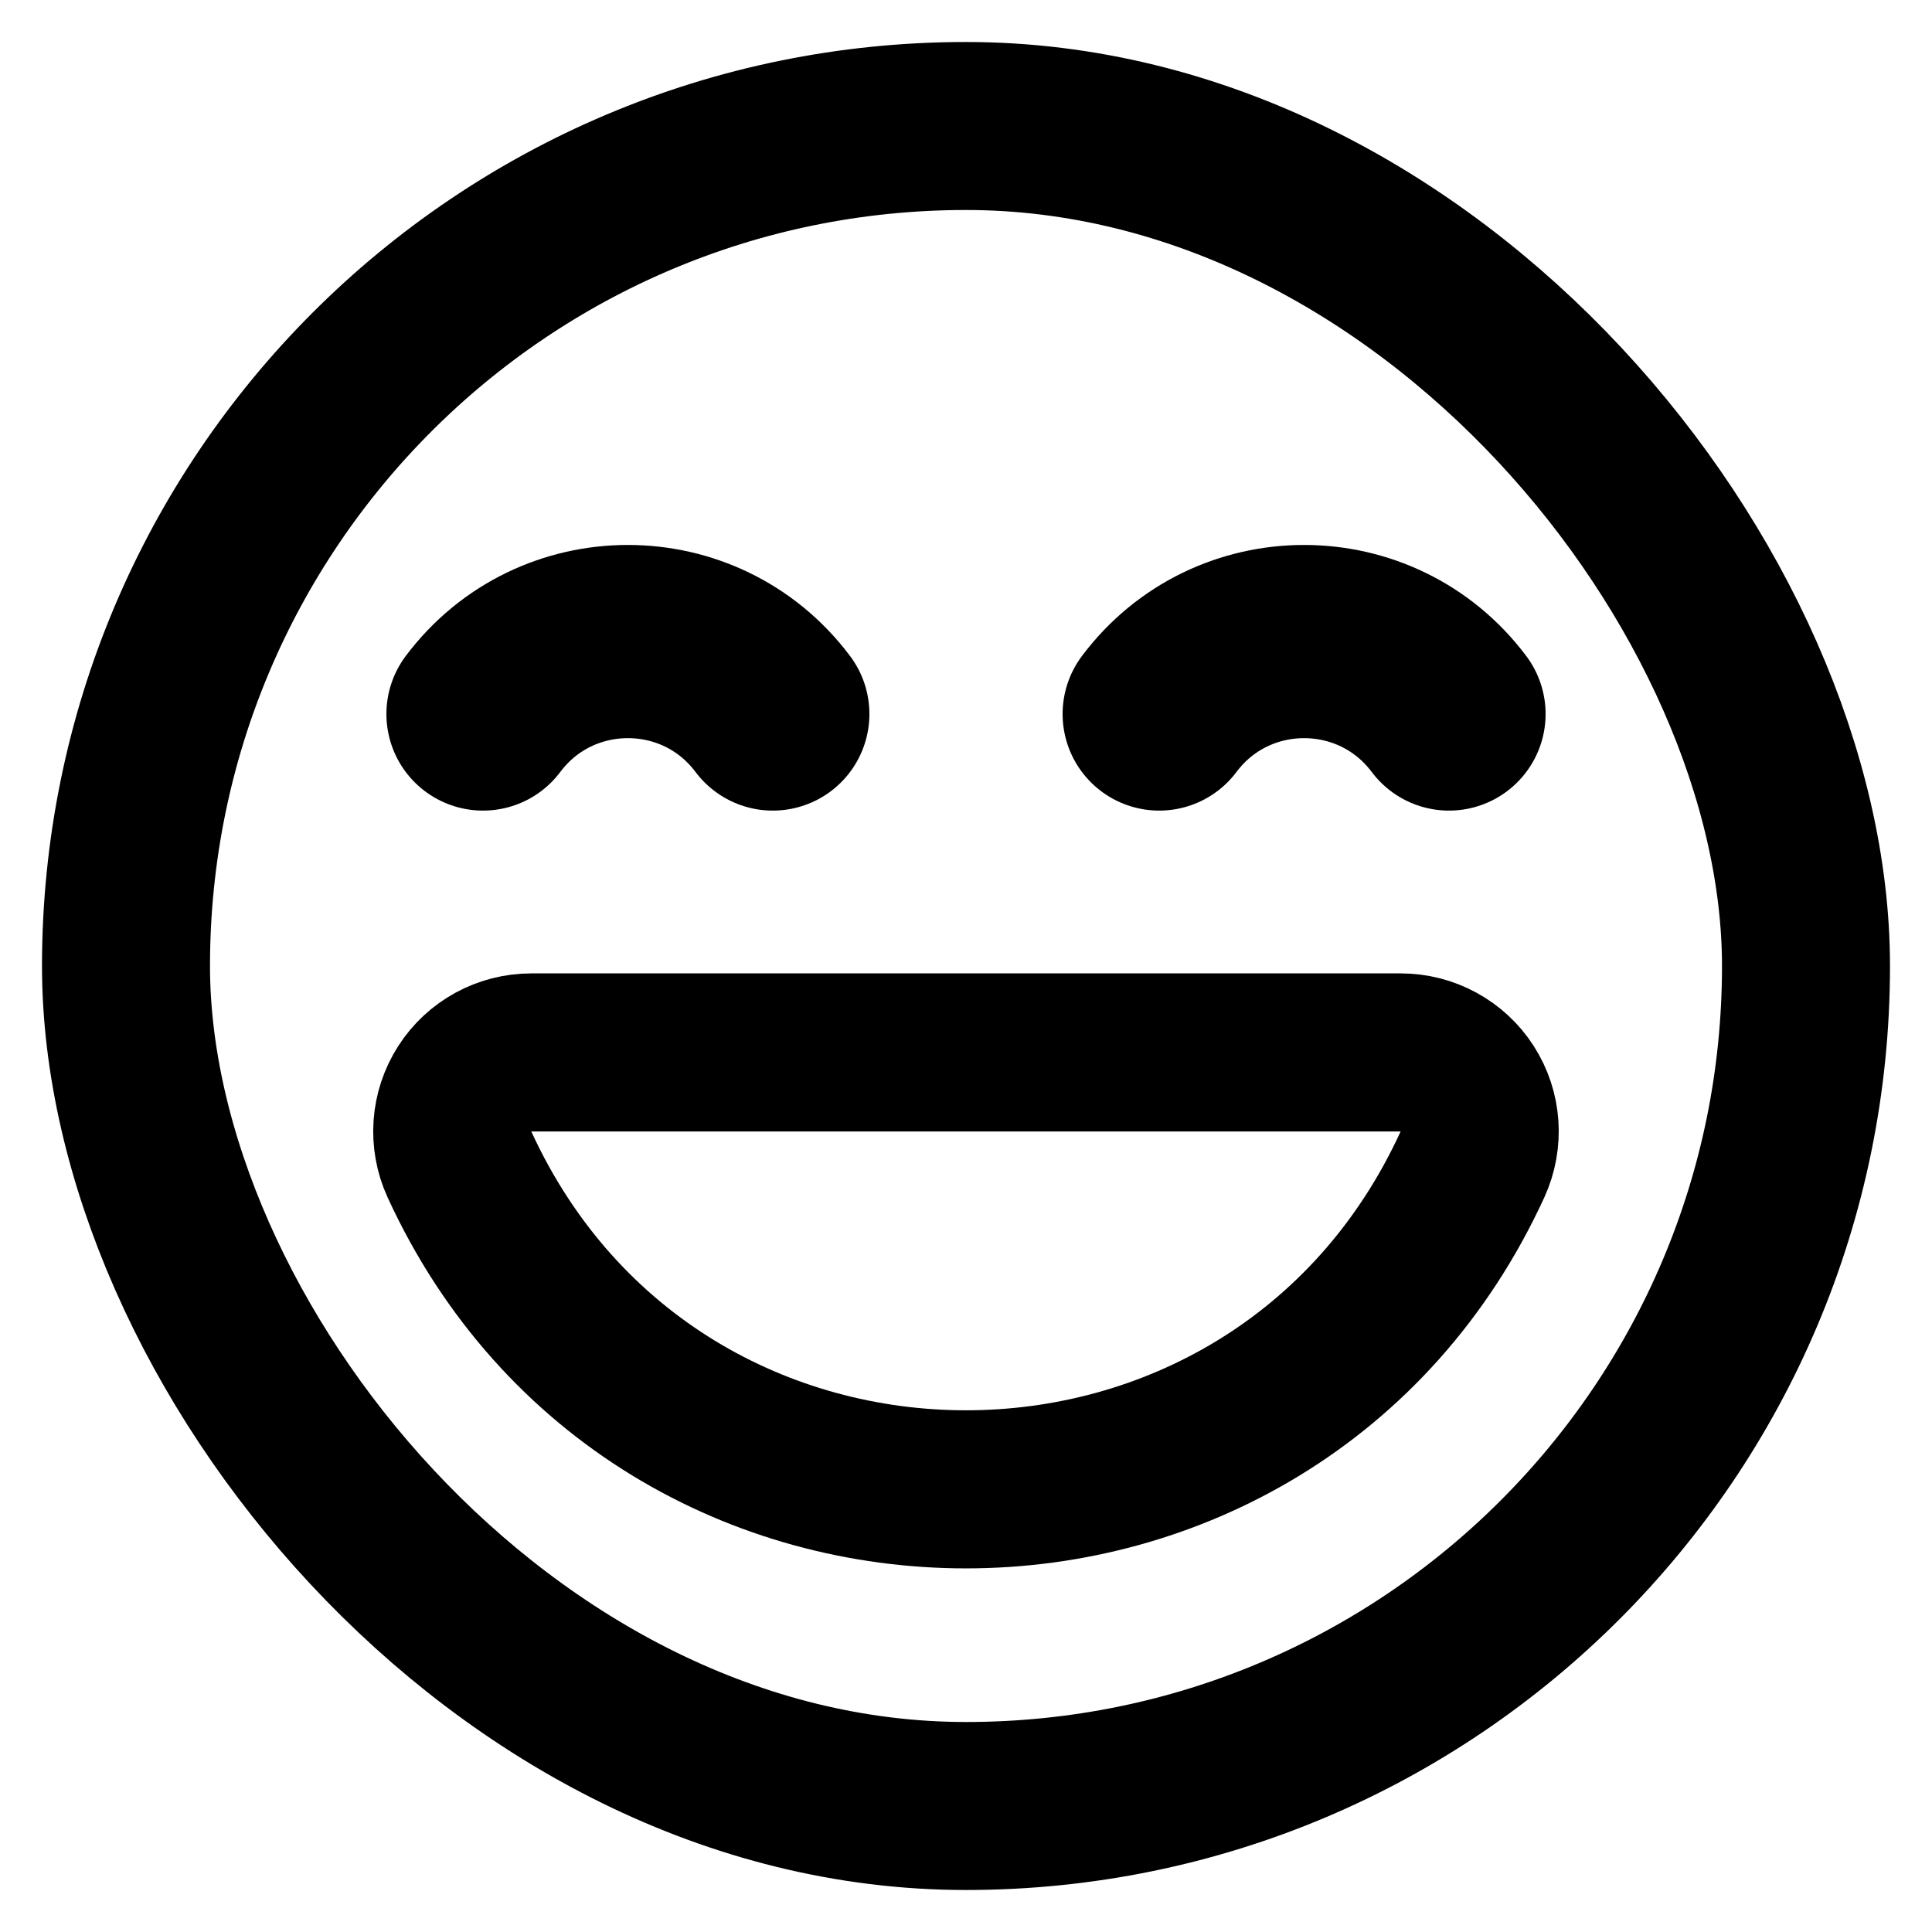
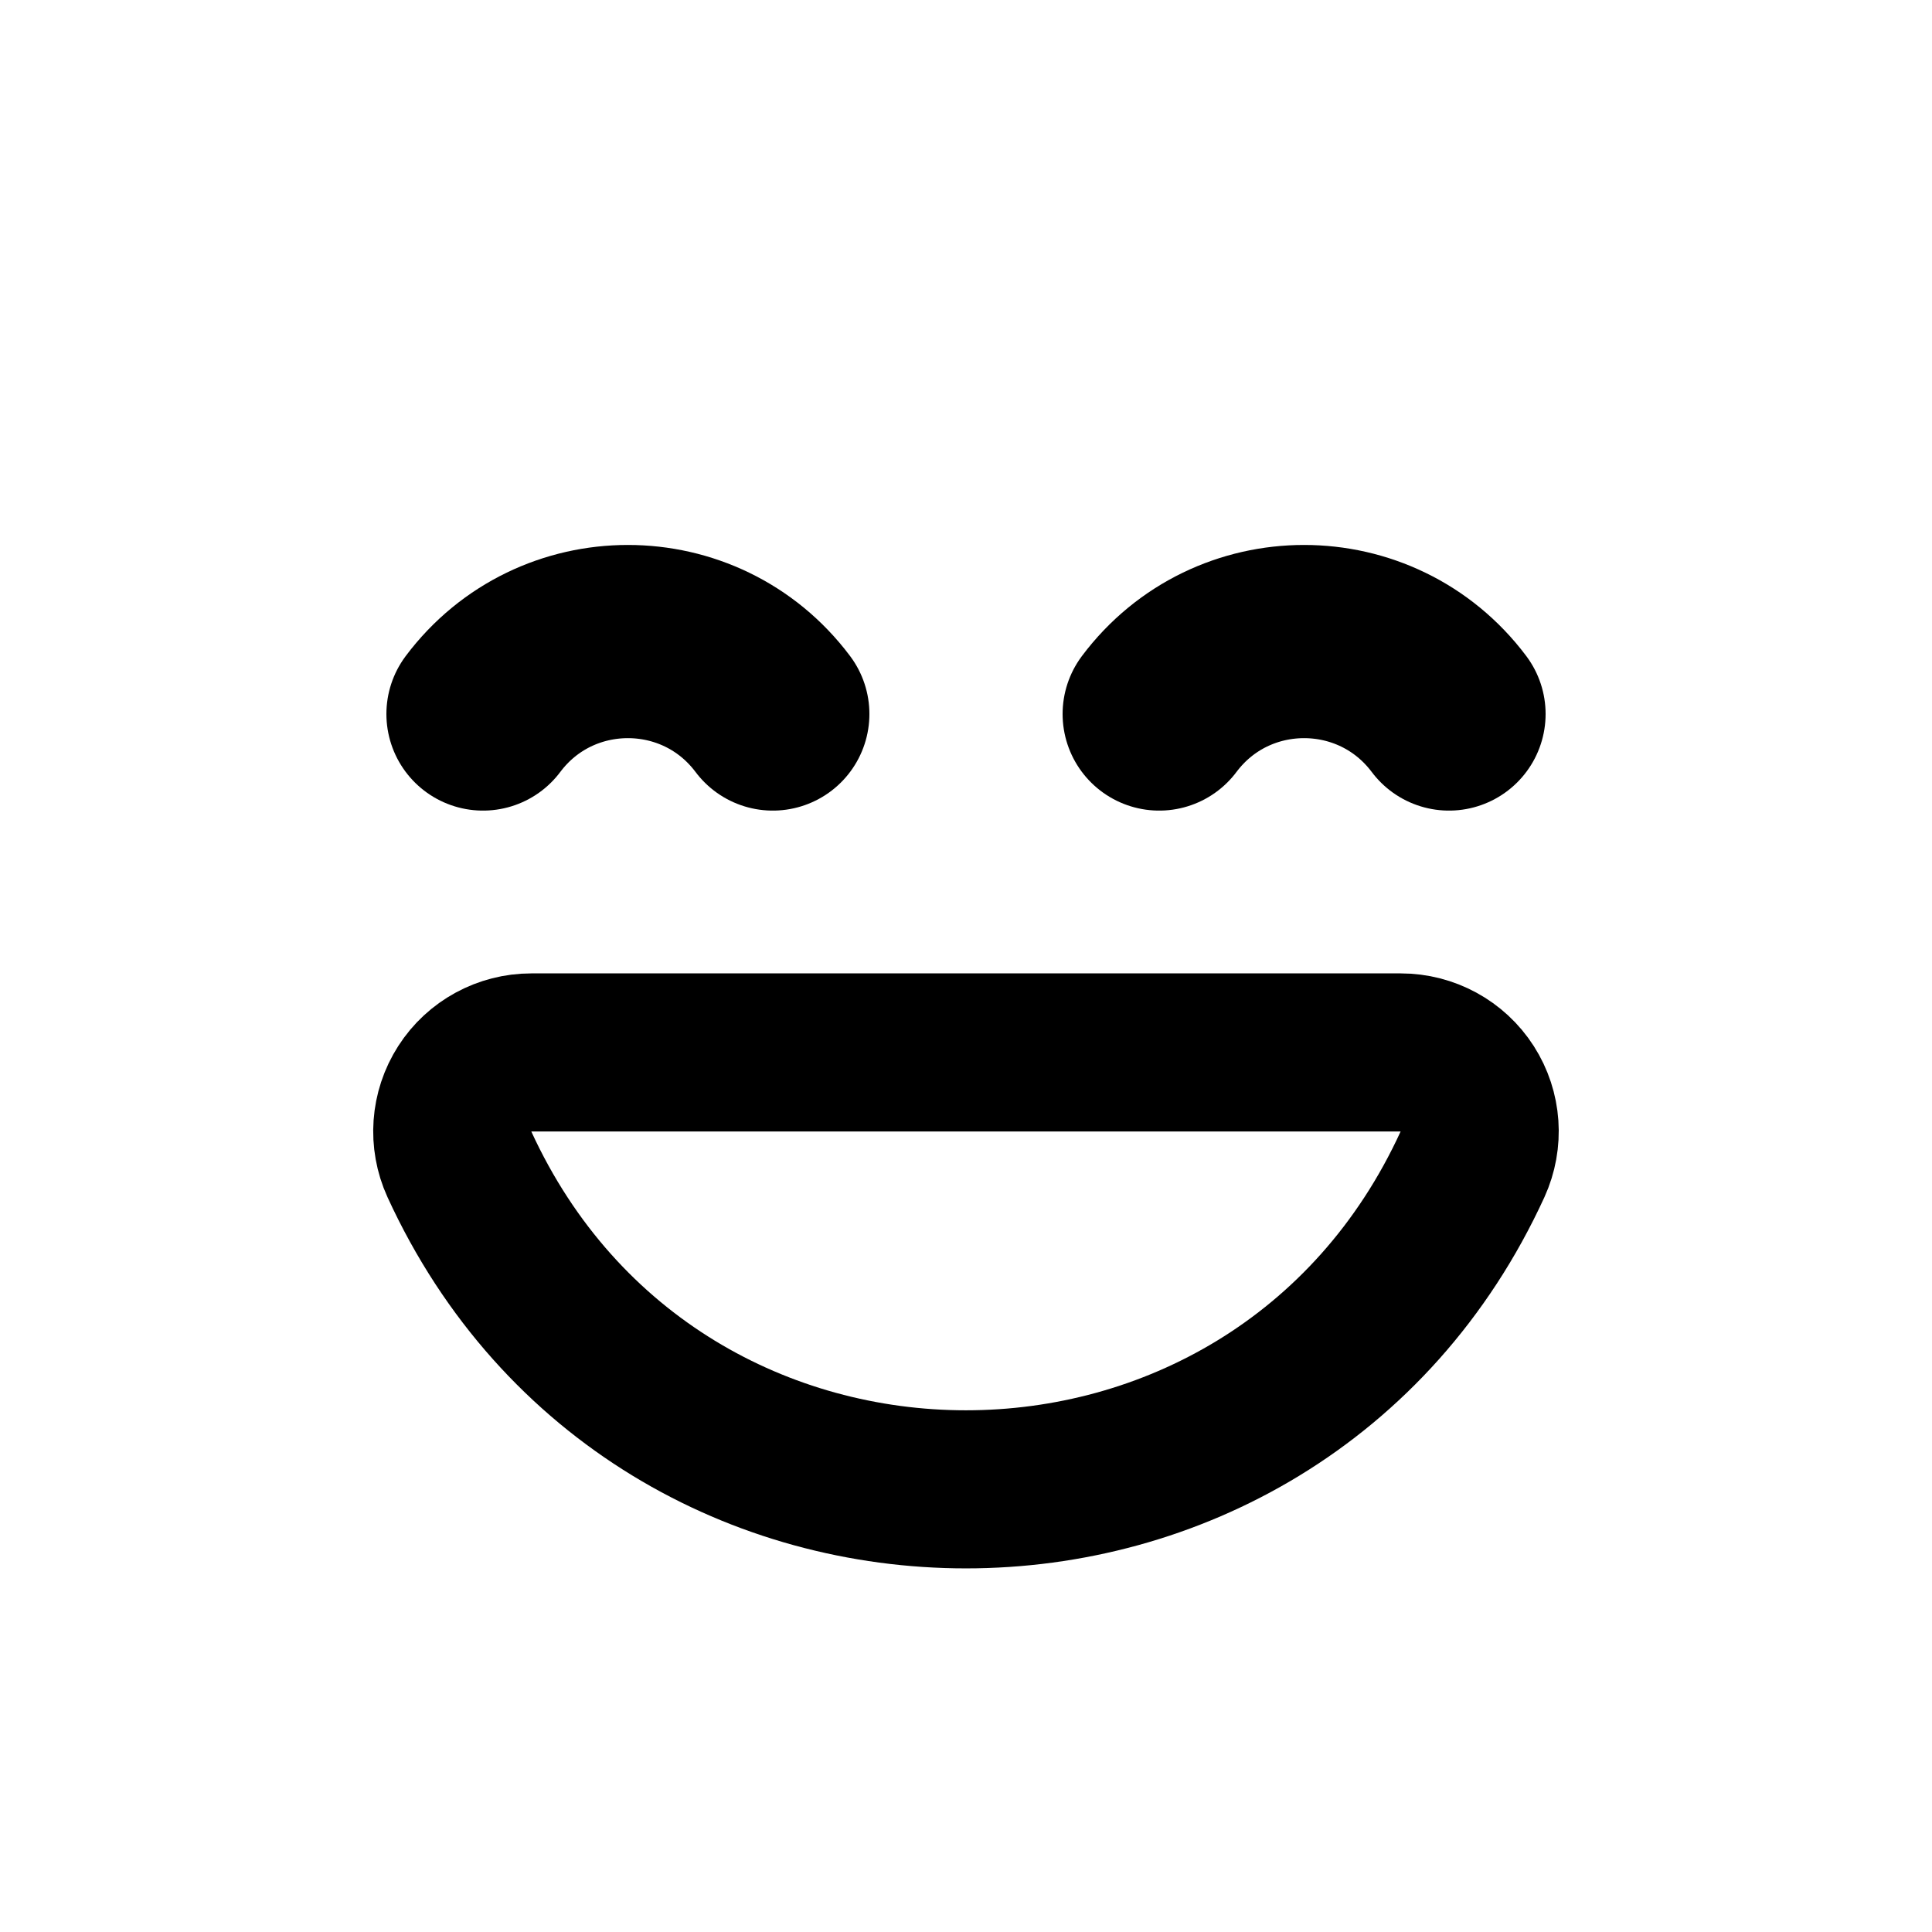
<svg xmlns="http://www.w3.org/2000/svg" width="23" height="23" viewBox="0 0 23 23" fill="none">
  <g clip-path="url(#clip0_1549_176)">
-     <rect x="1.5" y="1.5" width="20" height="20" rx="10" stroke="black" stroke-width="2" />
    <path d="M5.75 8.5V8.5C6.612 7.35 8.338 7.35 9.2 8.5V8.5" stroke="black" stroke-width="2.3" stroke-linecap="round" />
-     <path d="M13.8 8.5V8.5C14.662 7.35 16.387 7.35 17.25 8.5V8.5" stroke="black" stroke-width="2.3" stroke-linecap="round" />
+     <path d="M13.8 8.5V8.5C14.662 7.35 16.387 7.35 17.25 8.5" stroke="black" stroke-width="2.3" stroke-linecap="round" />
    <path d="M16.675 12.529C16.995 12.529 17.294 12.691 17.467 12.961C17.64 13.231 17.663 13.569 17.53 13.861C15.165 19.02 7.834 19.02 5.469 13.861C5.336 13.569 5.36 13.231 5.533 12.961C5.706 12.691 6.005 12.529 6.325 12.529H16.675Z" stroke="black" stroke-width="1.882" stroke-linecap="round" stroke-linejoin="round" />
  </g>
  <defs>
    <clipPath id="clip0_1549_176">
      <rect width="23" height="23" fill="white" />
    </clipPath>
  </defs>
</svg>